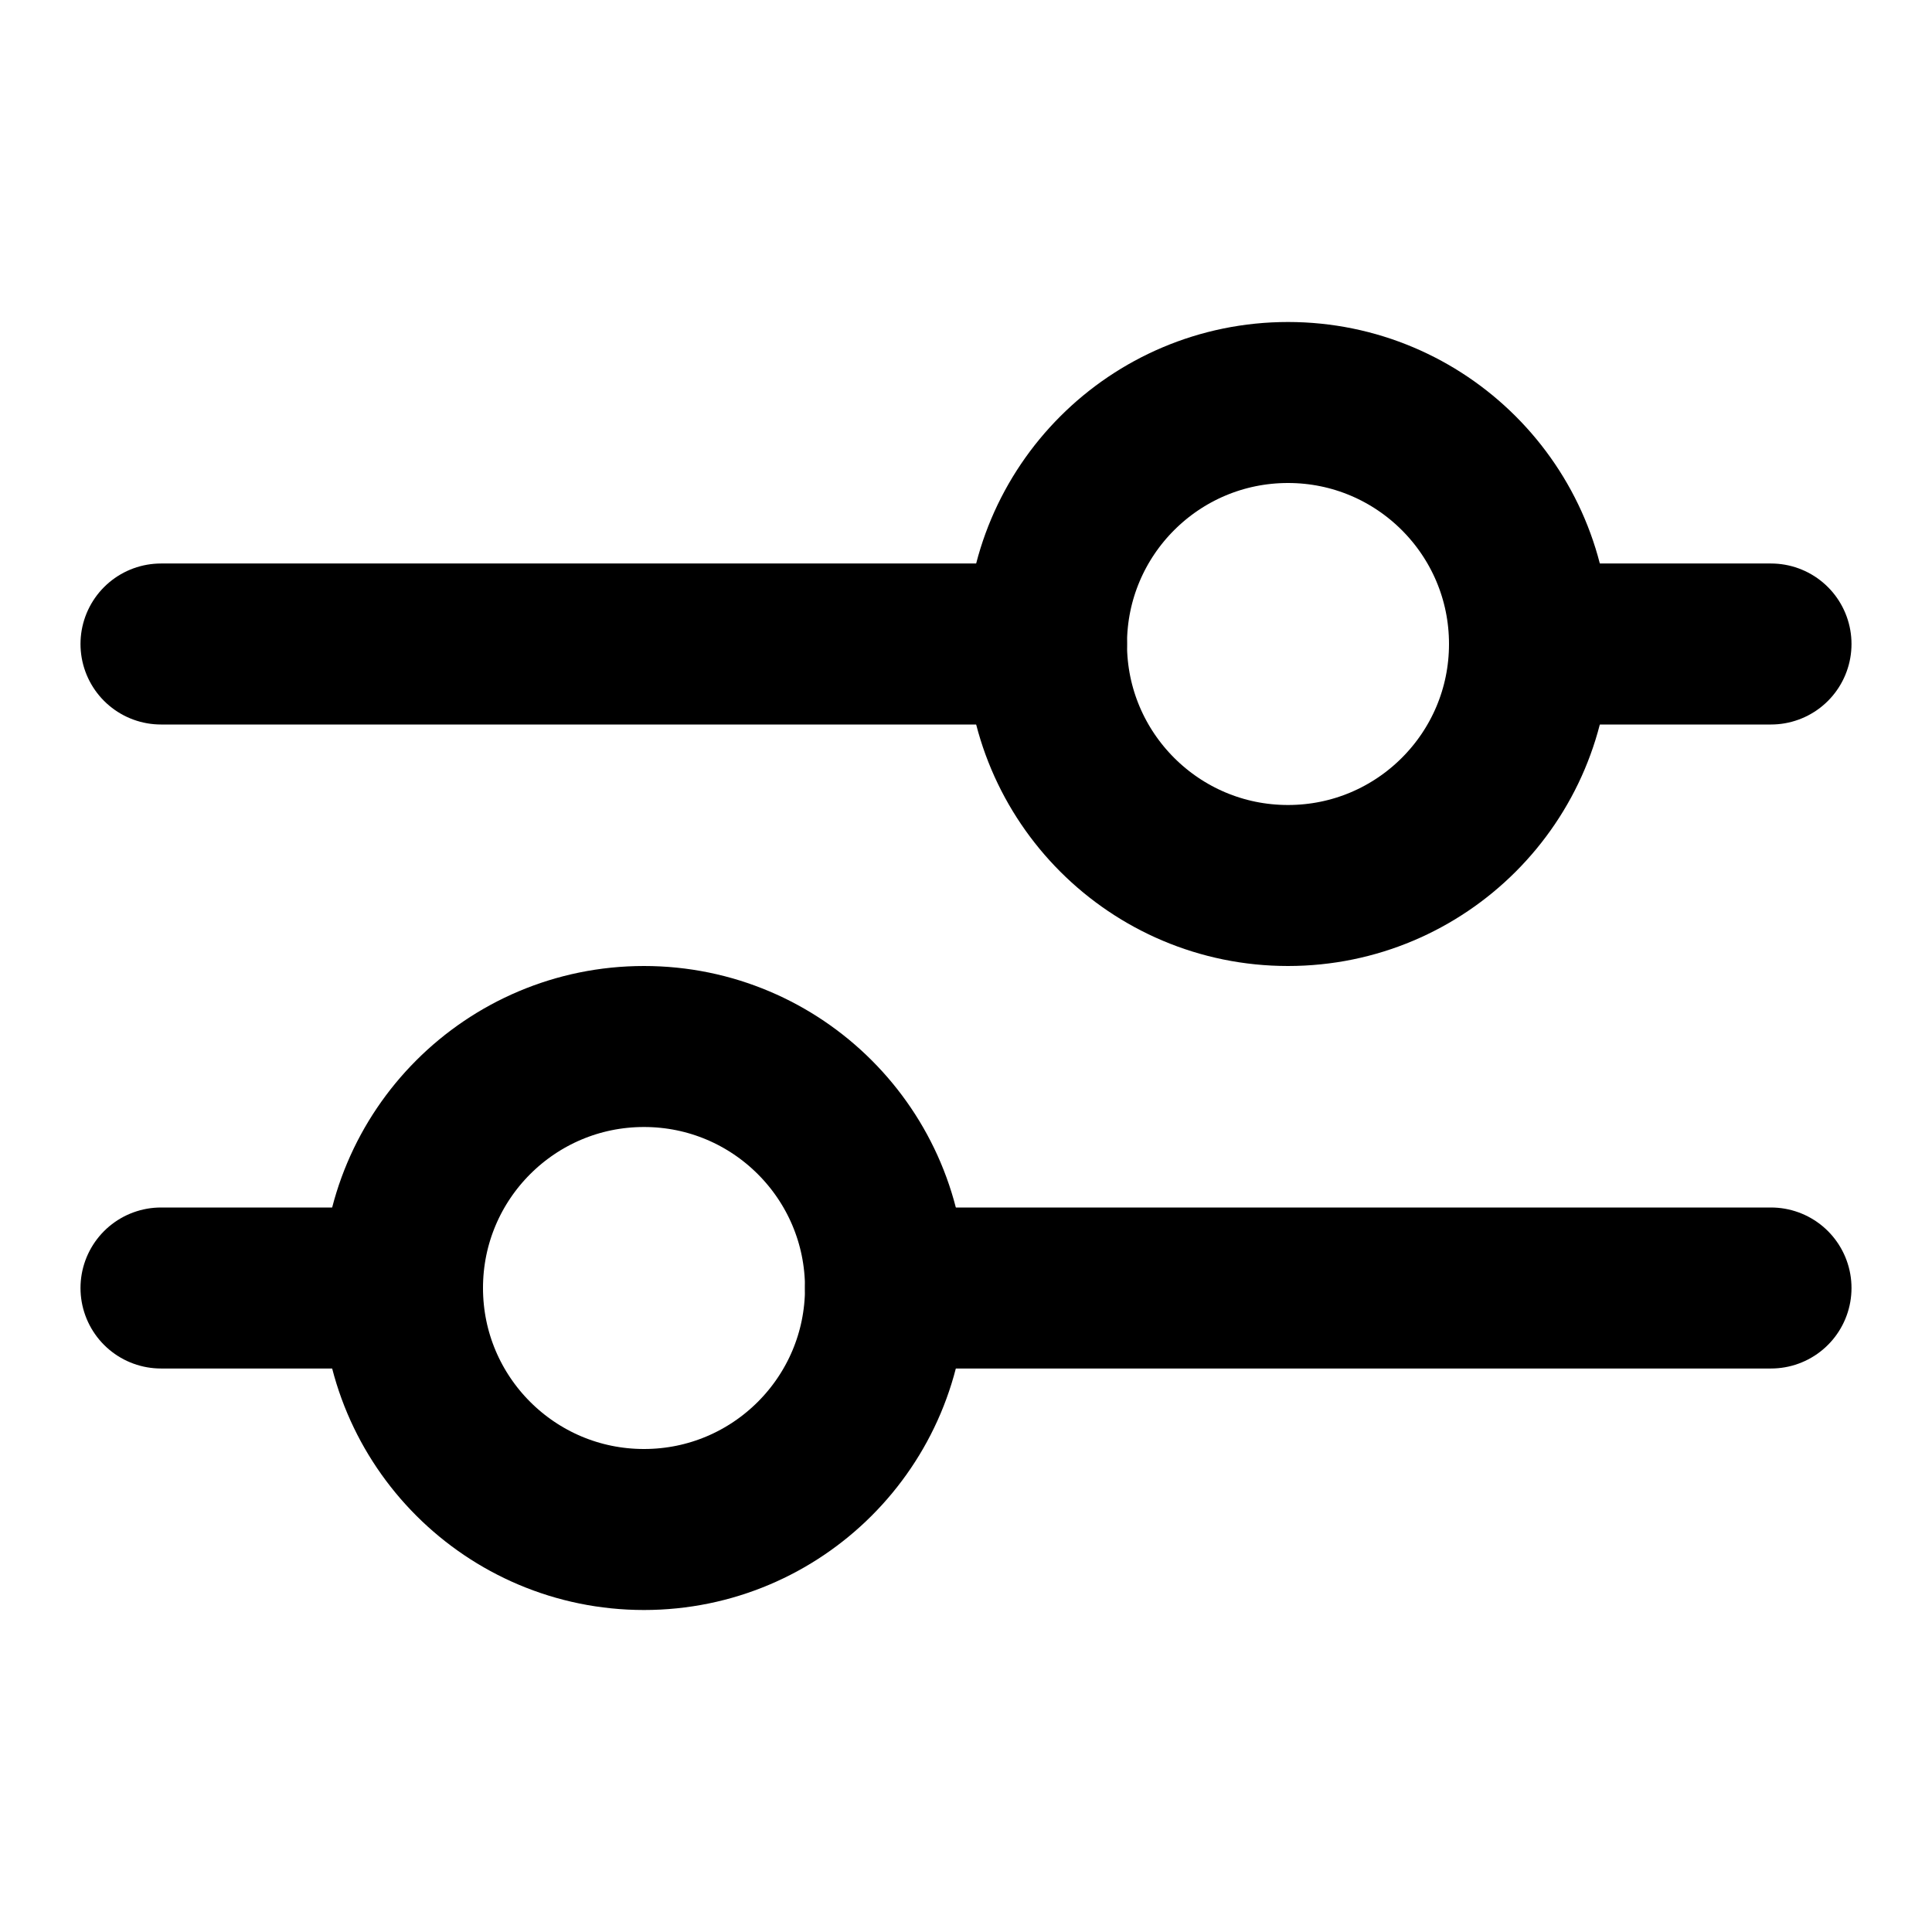
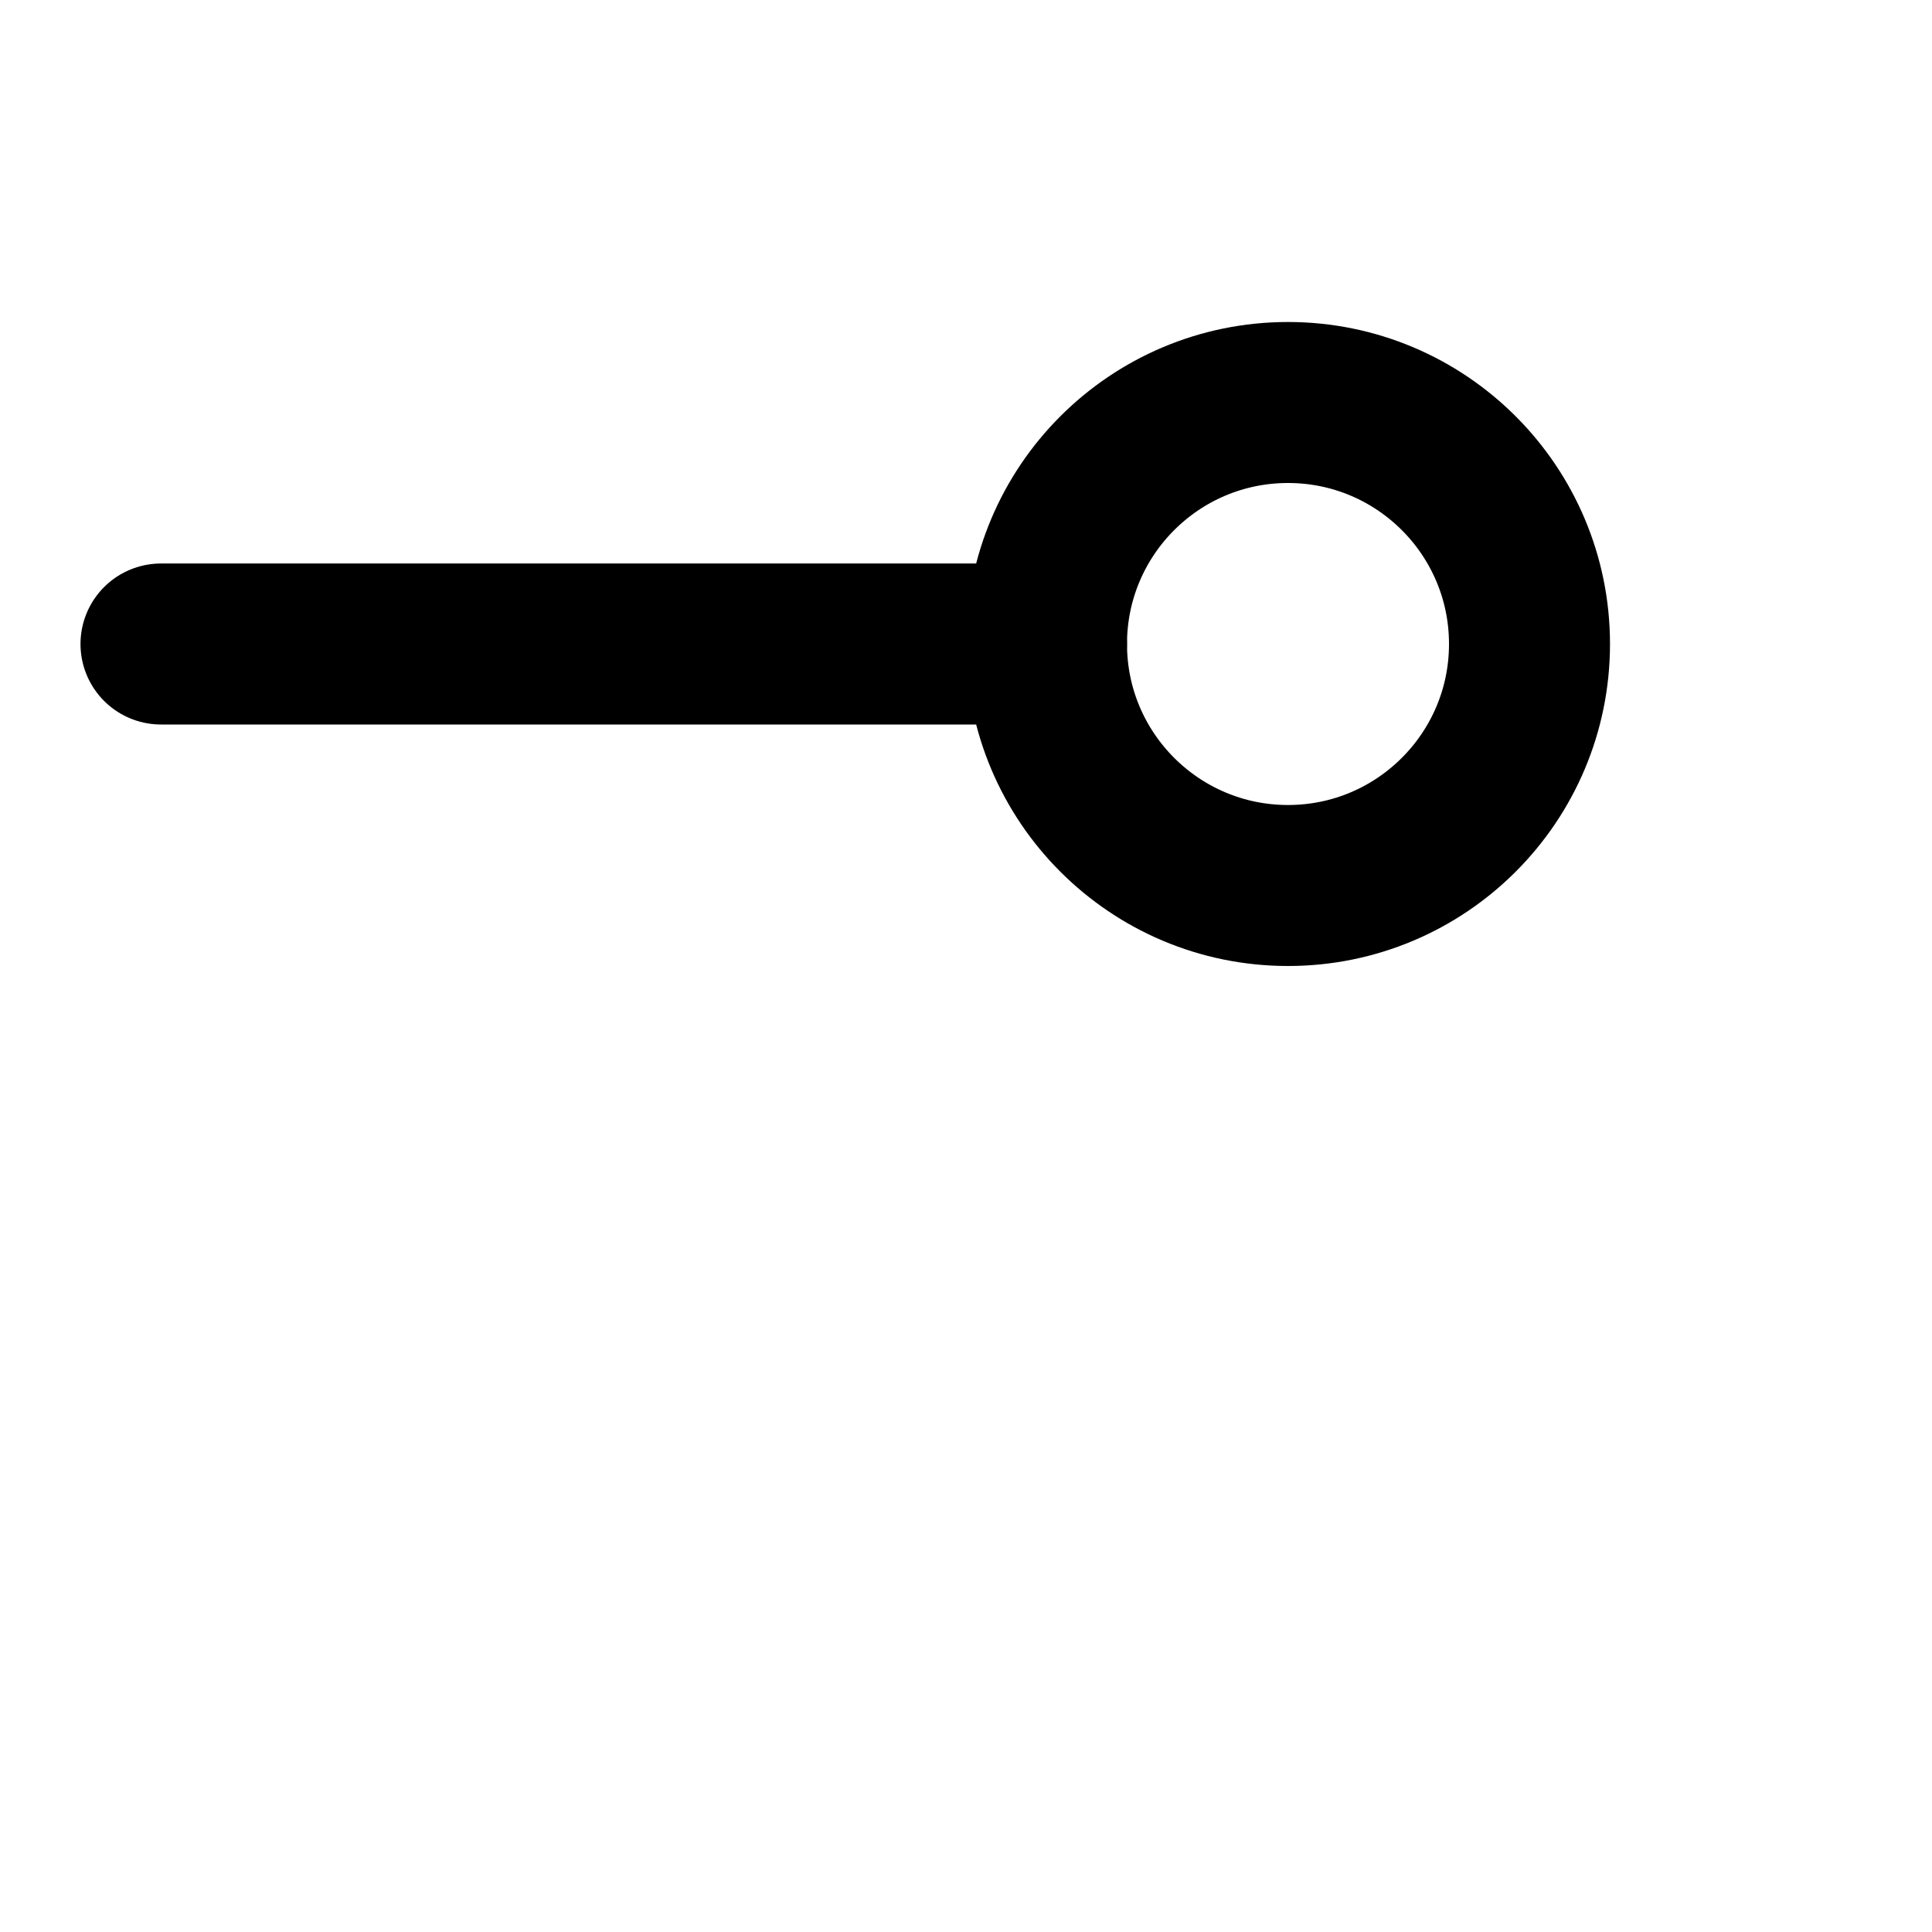
<svg xmlns="http://www.w3.org/2000/svg" width="800px" height="800px" viewBox="0 0 24 24" fill="none">
-   <path d="M2 8H13M22 8H19" stroke="#000000" stroke-width="2" stroke-linecap="round" stroke-linejoin="round" />
-   <path d="M22 16H11M2 16H5" stroke="#000000" stroke-width="2" stroke-linecap="round" stroke-linejoin="round" />
+   <path d="M2 8H13M22 8" stroke="#000000" stroke-width="2" stroke-linecap="round" stroke-linejoin="round" />
  <circle cx="16" cy="8" r="3" stroke="#000000" stroke-width="2" stroke-linecap="round" stroke-linejoin="round" />
-   <circle r="3" transform="matrix(-1 0 0 1 8 16)" stroke="#000000" stroke-width="2" stroke-linecap="round" stroke-linejoin="round" />
</svg>